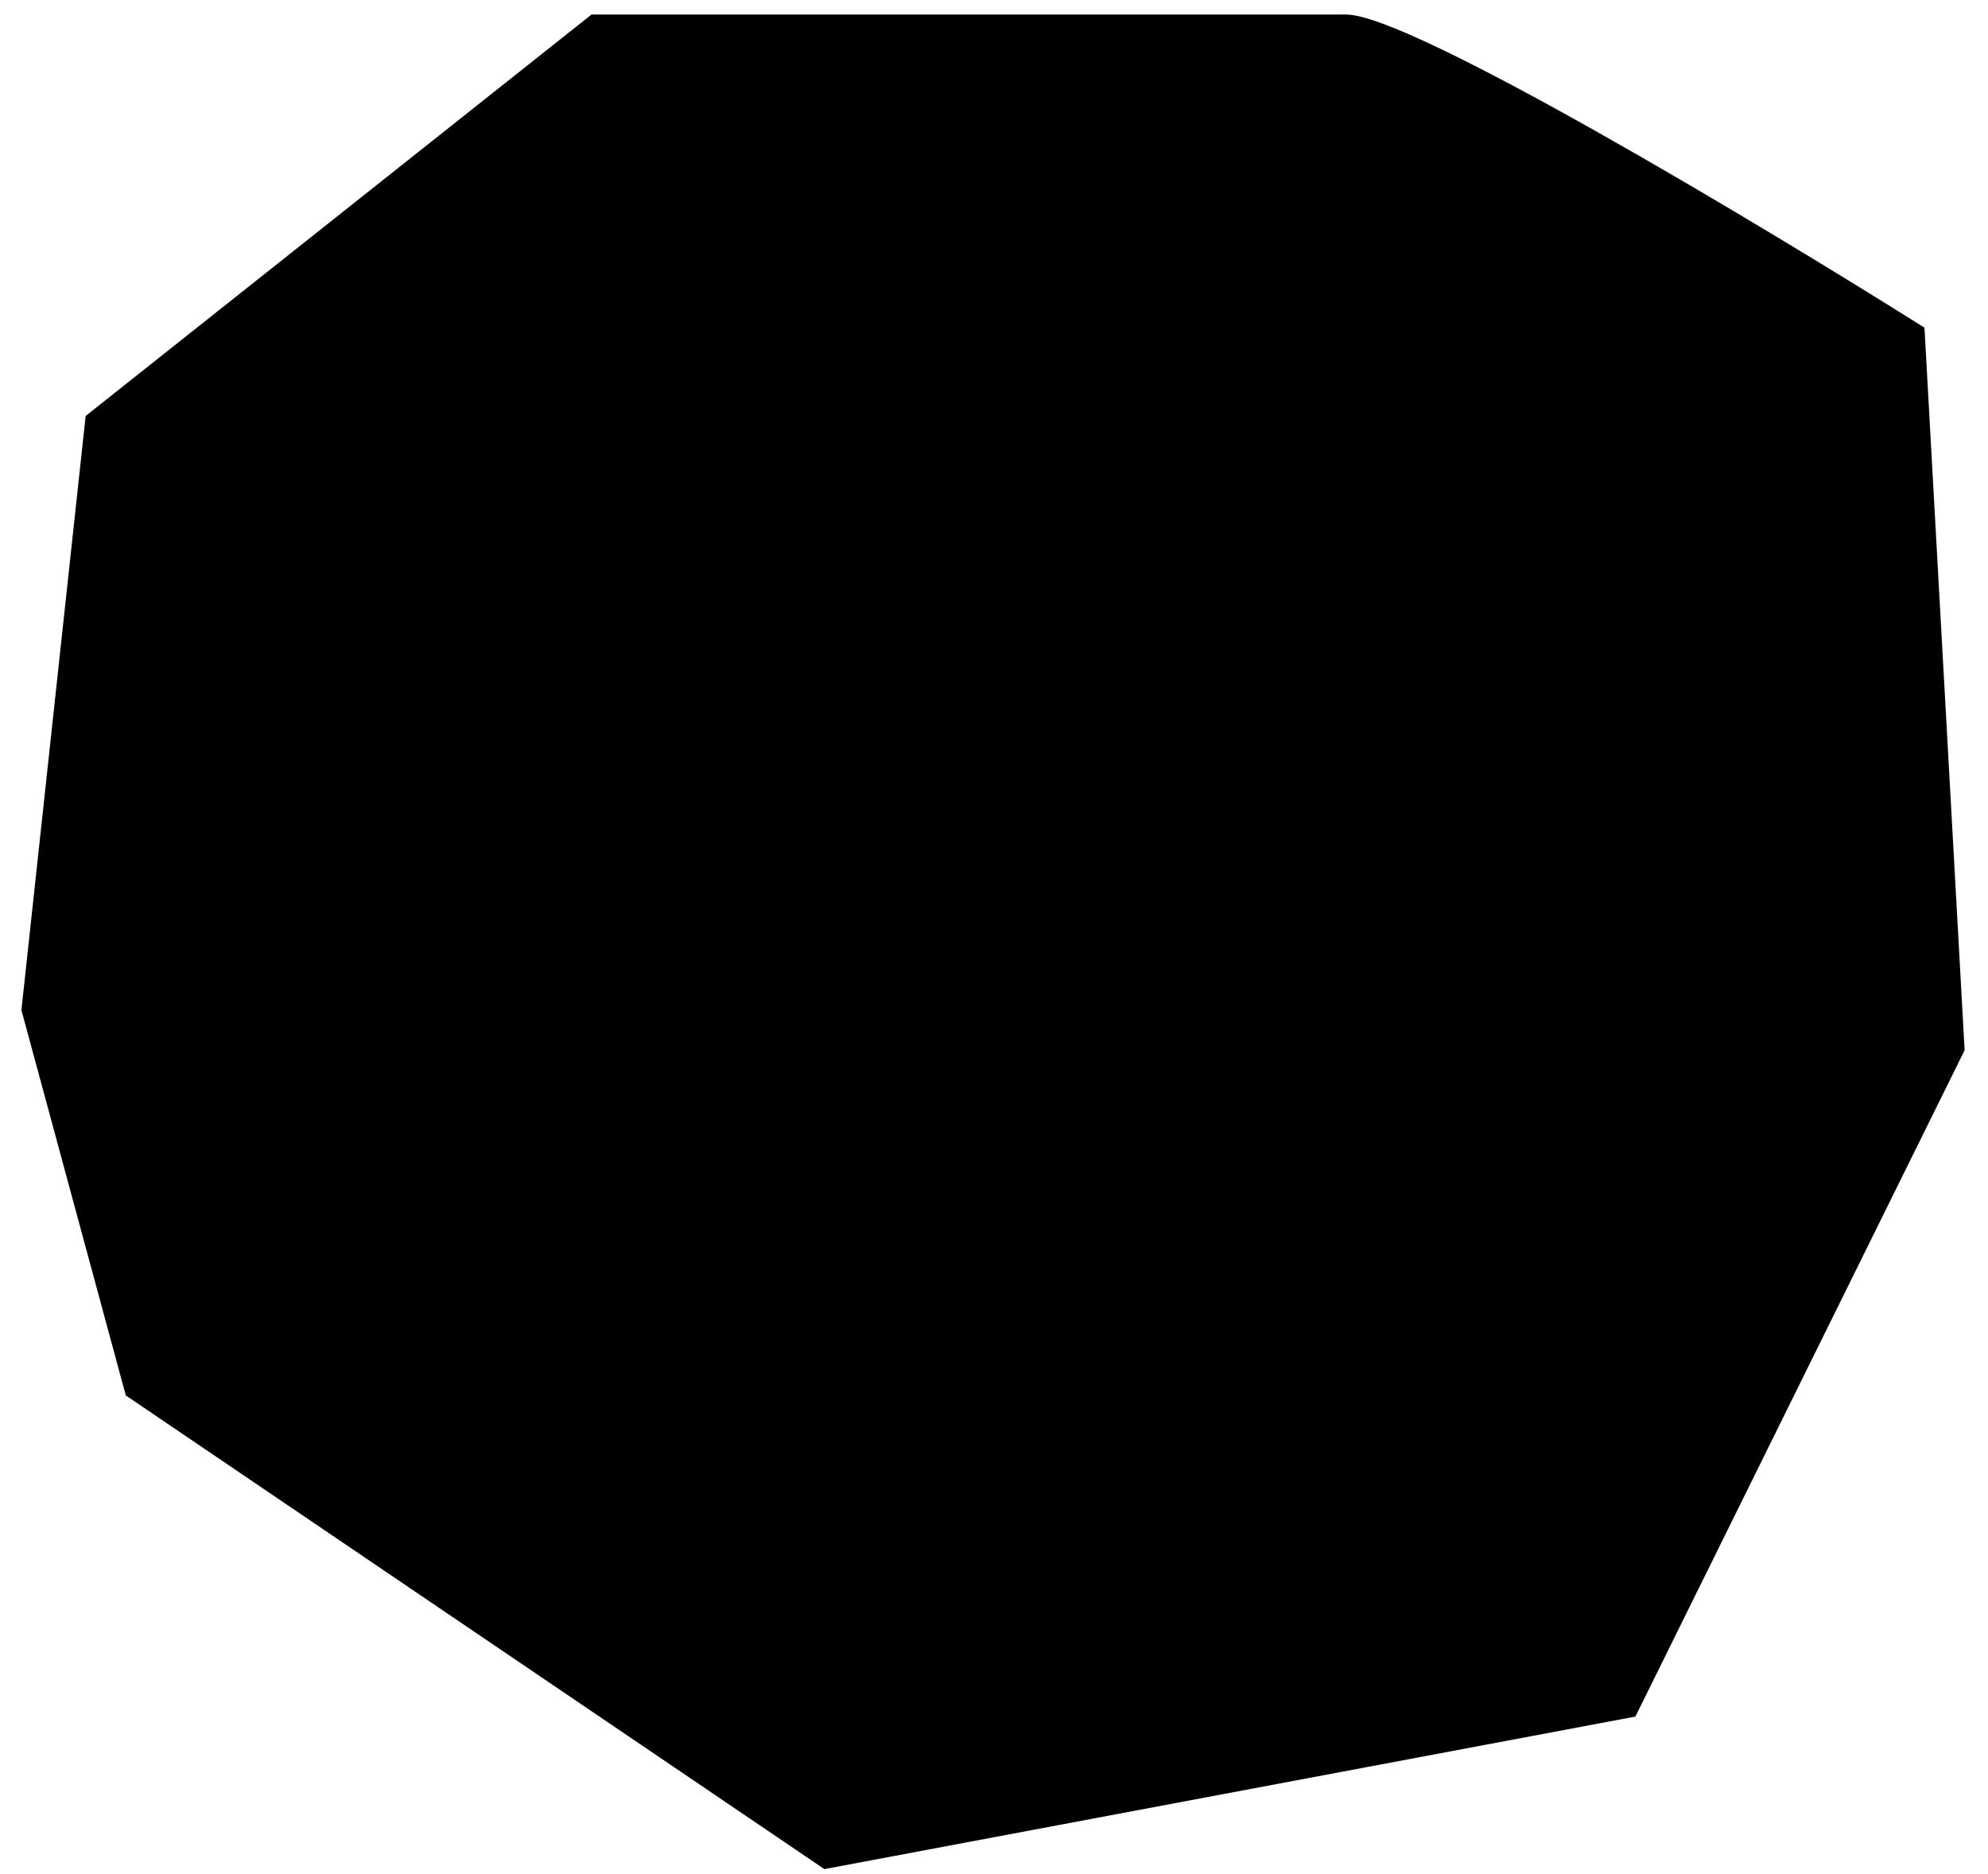
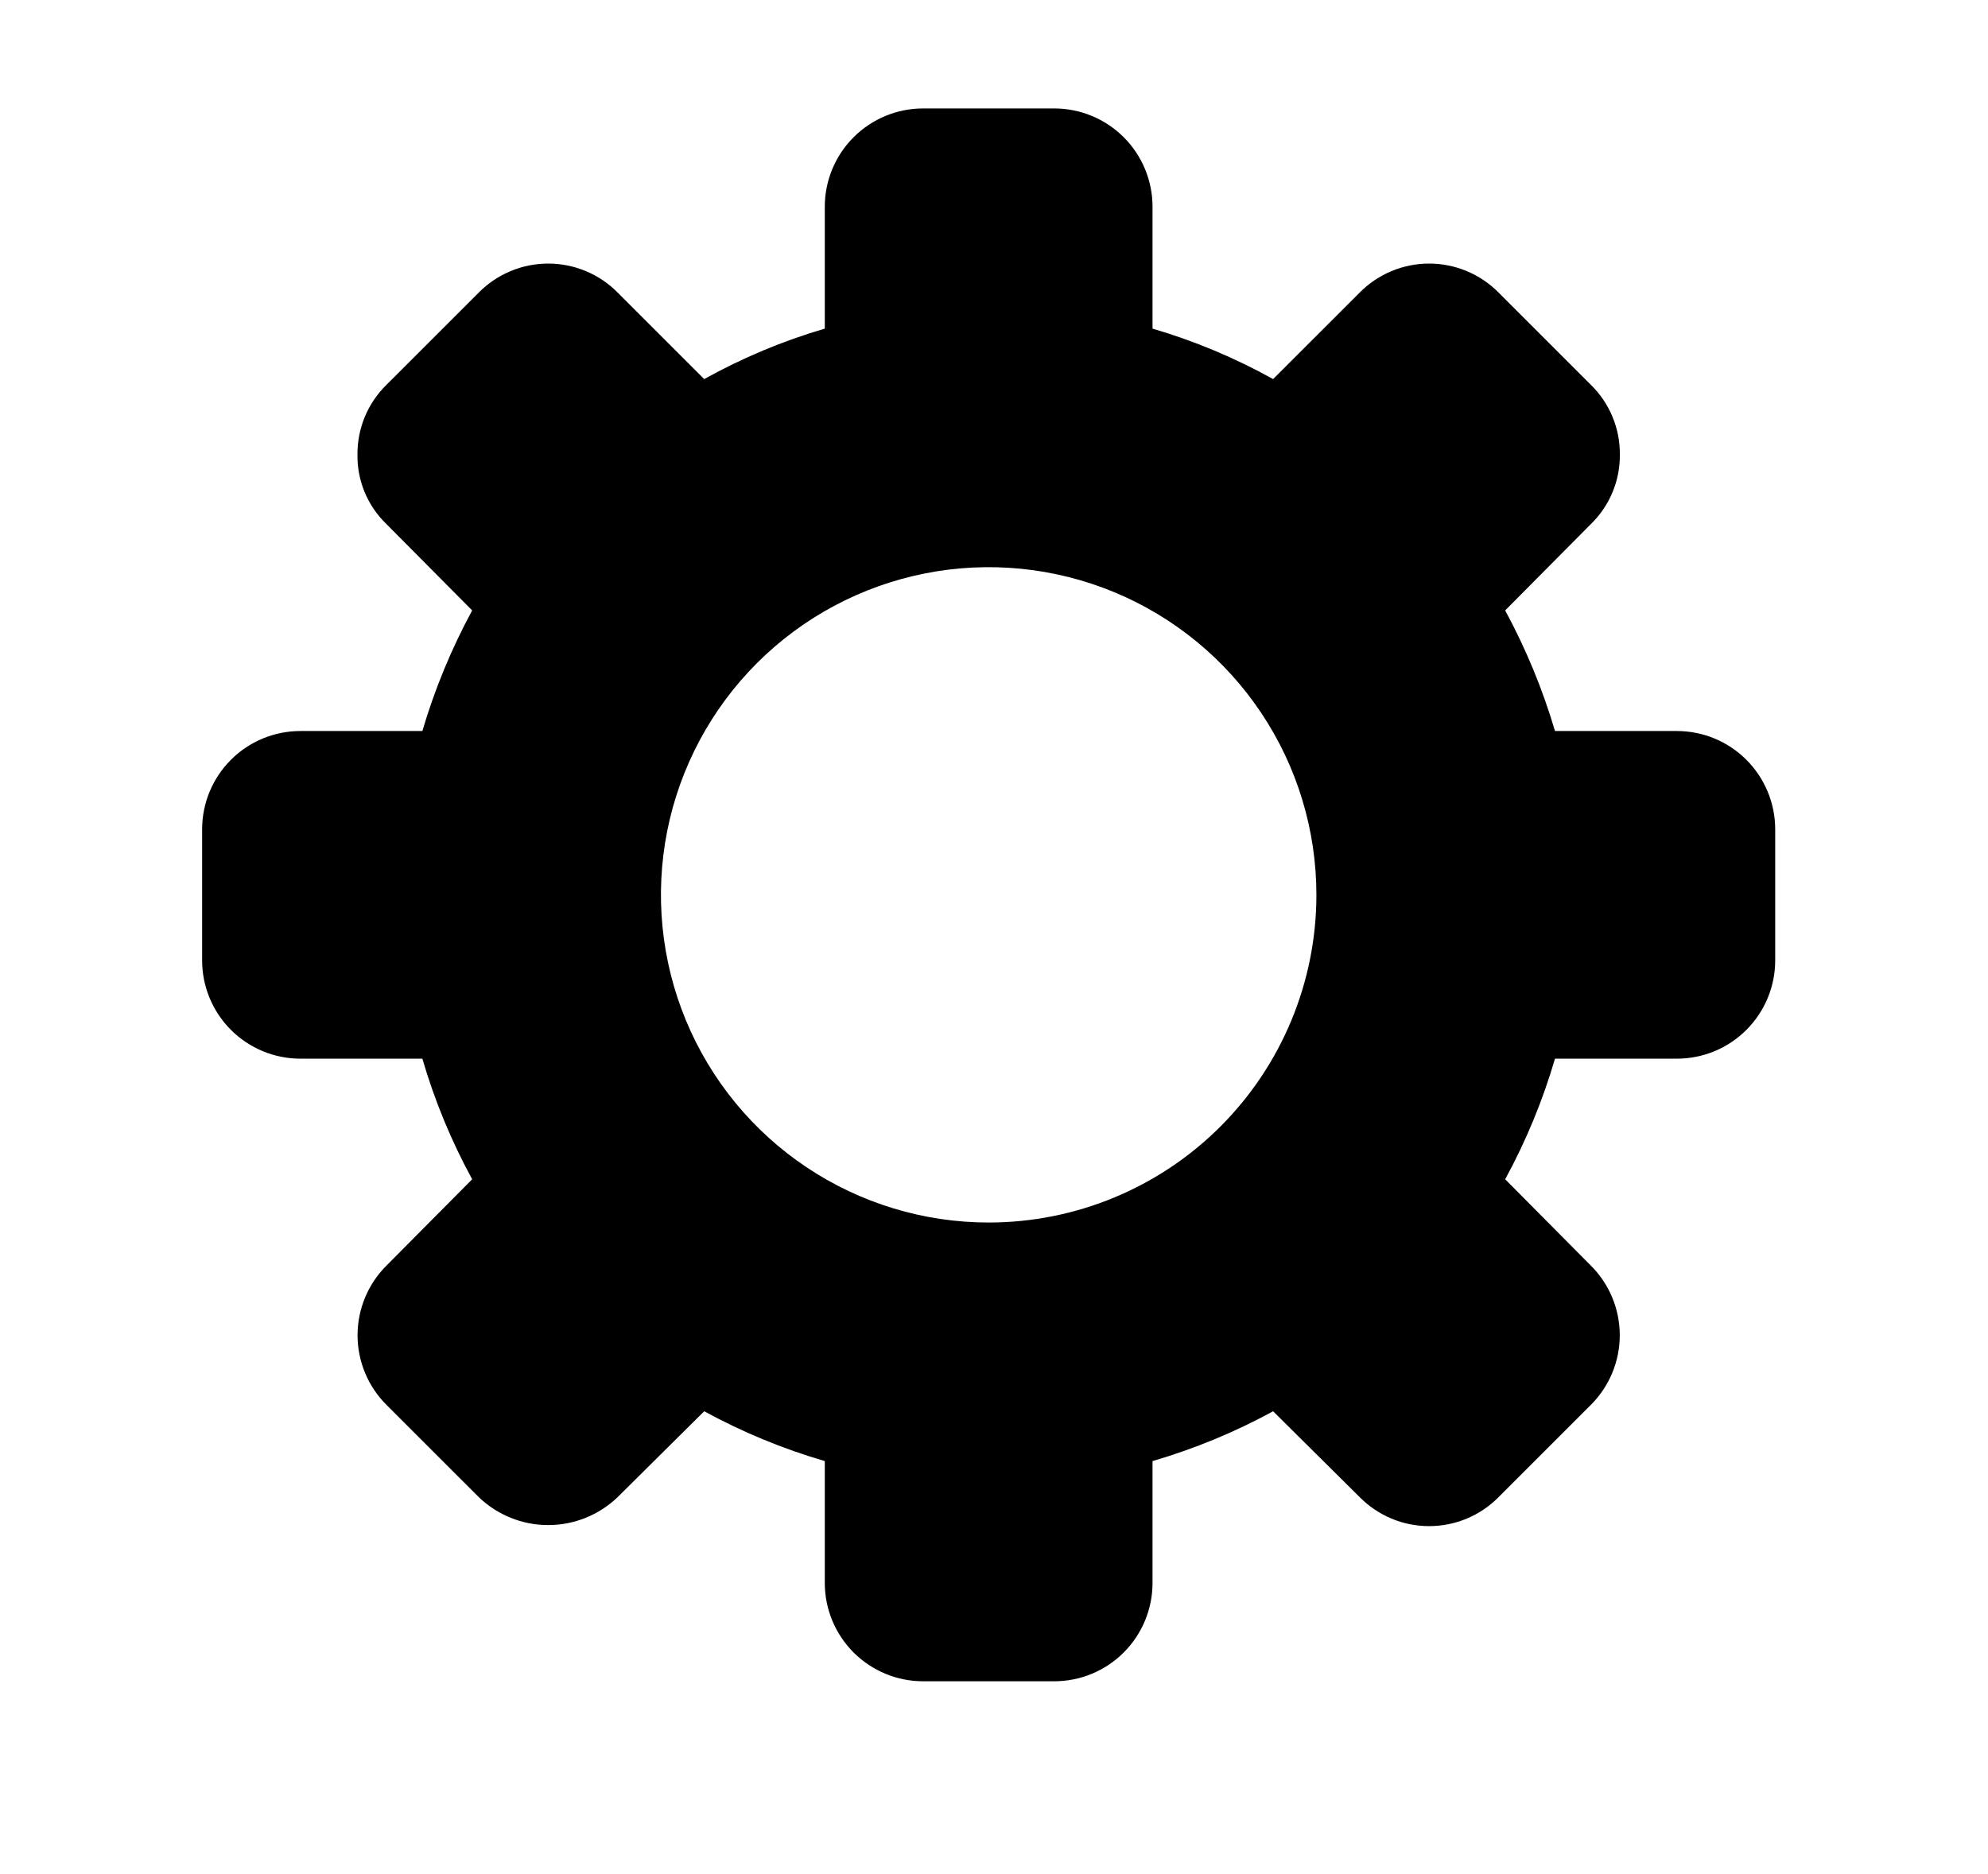
<svg xmlns="http://www.w3.org/2000/svg" width="70" height="66" viewBox="0 0 70 66" fill="none">
-   <path d="M3.016 14.649L20.828 0.512H47.406C49.668 0.512 61.92 7.863 67.763 11.539L69.177 36.985L57.584 60.452L29.028 65.824L4.43 49.143L0.754 35.571L3.016 14.649Z" fill="#FFE900" style="fill:#FFE900;fill:color(display-p3 1 0.914 0);fill-opacity:1;" />
  <g clip-path="url(#clip0_540_3393)">
    <path d="M59.045 25.744H54.753C54.318 24.271 53.73 22.848 52.999 21.497L56.022 18.451C56.348 18.133 56.606 17.752 56.78 17.332C56.955 16.911 57.042 16.46 57.037 16.004C57.041 15.549 56.953 15.098 56.778 14.678C56.604 14.258 56.347 13.877 56.022 13.558L52.768 10.304C52.448 9.98 52.067 9.723 51.647 9.548C51.227 9.372 50.776 9.282 50.321 9.282C49.866 9.282 49.416 9.372 48.996 9.548C48.576 9.723 48.195 9.98 47.875 10.304L44.828 13.35C43.483 12.602 42.059 12.006 40.582 11.573V7.28C40.582 6.362 40.217 5.482 39.568 4.833C38.919 4.183 38.038 3.819 37.12 3.819L32.504 3.819C31.586 3.819 30.706 4.183 30.056 4.833C29.407 5.482 29.042 6.362 29.042 7.28V11.573C27.565 12.006 26.141 12.602 24.796 13.35L21.749 10.304C21.43 9.98 21.049 9.723 20.629 9.548C20.209 9.372 19.758 9.282 19.303 9.282C18.848 9.282 18.397 9.372 17.977 9.548C17.557 9.723 17.176 9.98 16.857 10.304L13.602 13.558C13.278 13.877 13.021 14.258 12.846 14.678C12.672 15.098 12.584 15.549 12.587 16.004C12.579 16.46 12.666 16.912 12.84 17.333C13.015 17.754 13.274 18.134 13.602 18.451L16.626 21.497C15.894 22.848 15.306 24.271 14.872 25.744H10.579C9.661 25.744 8.78 26.108 8.131 26.758C7.482 27.407 7.117 28.288 7.117 29.206L7.117 33.822C7.117 34.74 7.482 35.62 8.131 36.269C8.78 36.919 9.661 37.283 10.579 37.283H14.872C15.302 38.758 15.89 40.182 16.626 41.53L13.602 44.576C12.954 45.225 12.59 46.105 12.59 47.023C12.59 47.94 12.954 48.82 13.602 49.469L16.857 52.723C17.514 53.355 18.391 53.708 19.303 53.708C20.215 53.708 21.092 53.355 21.749 52.723L24.796 49.7C26.144 50.436 27.568 51.024 29.042 51.454V55.747C29.042 56.665 29.407 57.545 30.056 58.195C30.706 58.844 31.586 59.209 32.504 59.209H37.12C38.038 59.209 38.919 58.844 39.568 58.195C40.217 57.545 40.582 56.665 40.582 55.747V51.454C42.056 51.024 43.48 50.436 44.828 49.7L47.875 52.723C48.195 53.047 48.576 53.304 48.996 53.48C49.416 53.655 49.866 53.745 50.321 53.745C50.776 53.745 51.227 53.655 51.647 53.48C52.067 53.304 52.448 53.047 52.768 52.723L56.022 49.469C56.67 48.82 57.034 47.94 57.034 47.023C57.034 46.105 56.67 45.225 56.022 44.576L52.999 41.53C53.734 40.182 54.322 38.758 54.753 37.283H59.045C59.964 37.283 60.844 36.919 61.493 36.269C62.142 35.62 62.507 34.74 62.507 33.822V29.206C62.507 28.288 62.142 27.407 61.493 26.758C60.844 26.108 59.964 25.744 59.045 25.744ZM34.812 43.053C32.53 43.053 30.299 42.376 28.401 41.108C26.503 39.84 25.024 38.038 24.151 35.93C23.278 33.821 23.049 31.501 23.494 29.262C23.94 27.024 25.039 24.968 26.652 23.354C28.266 21.74 30.323 20.641 32.561 20.196C34.799 19.75 37.12 19.979 39.228 20.852C41.337 21.726 43.139 23.205 44.407 25.103C45.675 27 46.352 29.231 46.352 31.514C46.352 34.574 45.136 37.509 42.972 39.673C40.808 41.837 37.873 43.053 34.812 43.053Z" fill="#141415" style="fill:#141415;fill:color(display-p3 0.077 0.08 0.081);fill-opacity:1;" />
  </g>
  <defs>
    <clipPath id="clip0_540_3393">
      <rect width="55.39" height="55.39" fill="white" style="fill:white;fill-opacity:1;" transform="translate(7.117 3.819)" />
    </clipPath>
  </defs>
</svg>